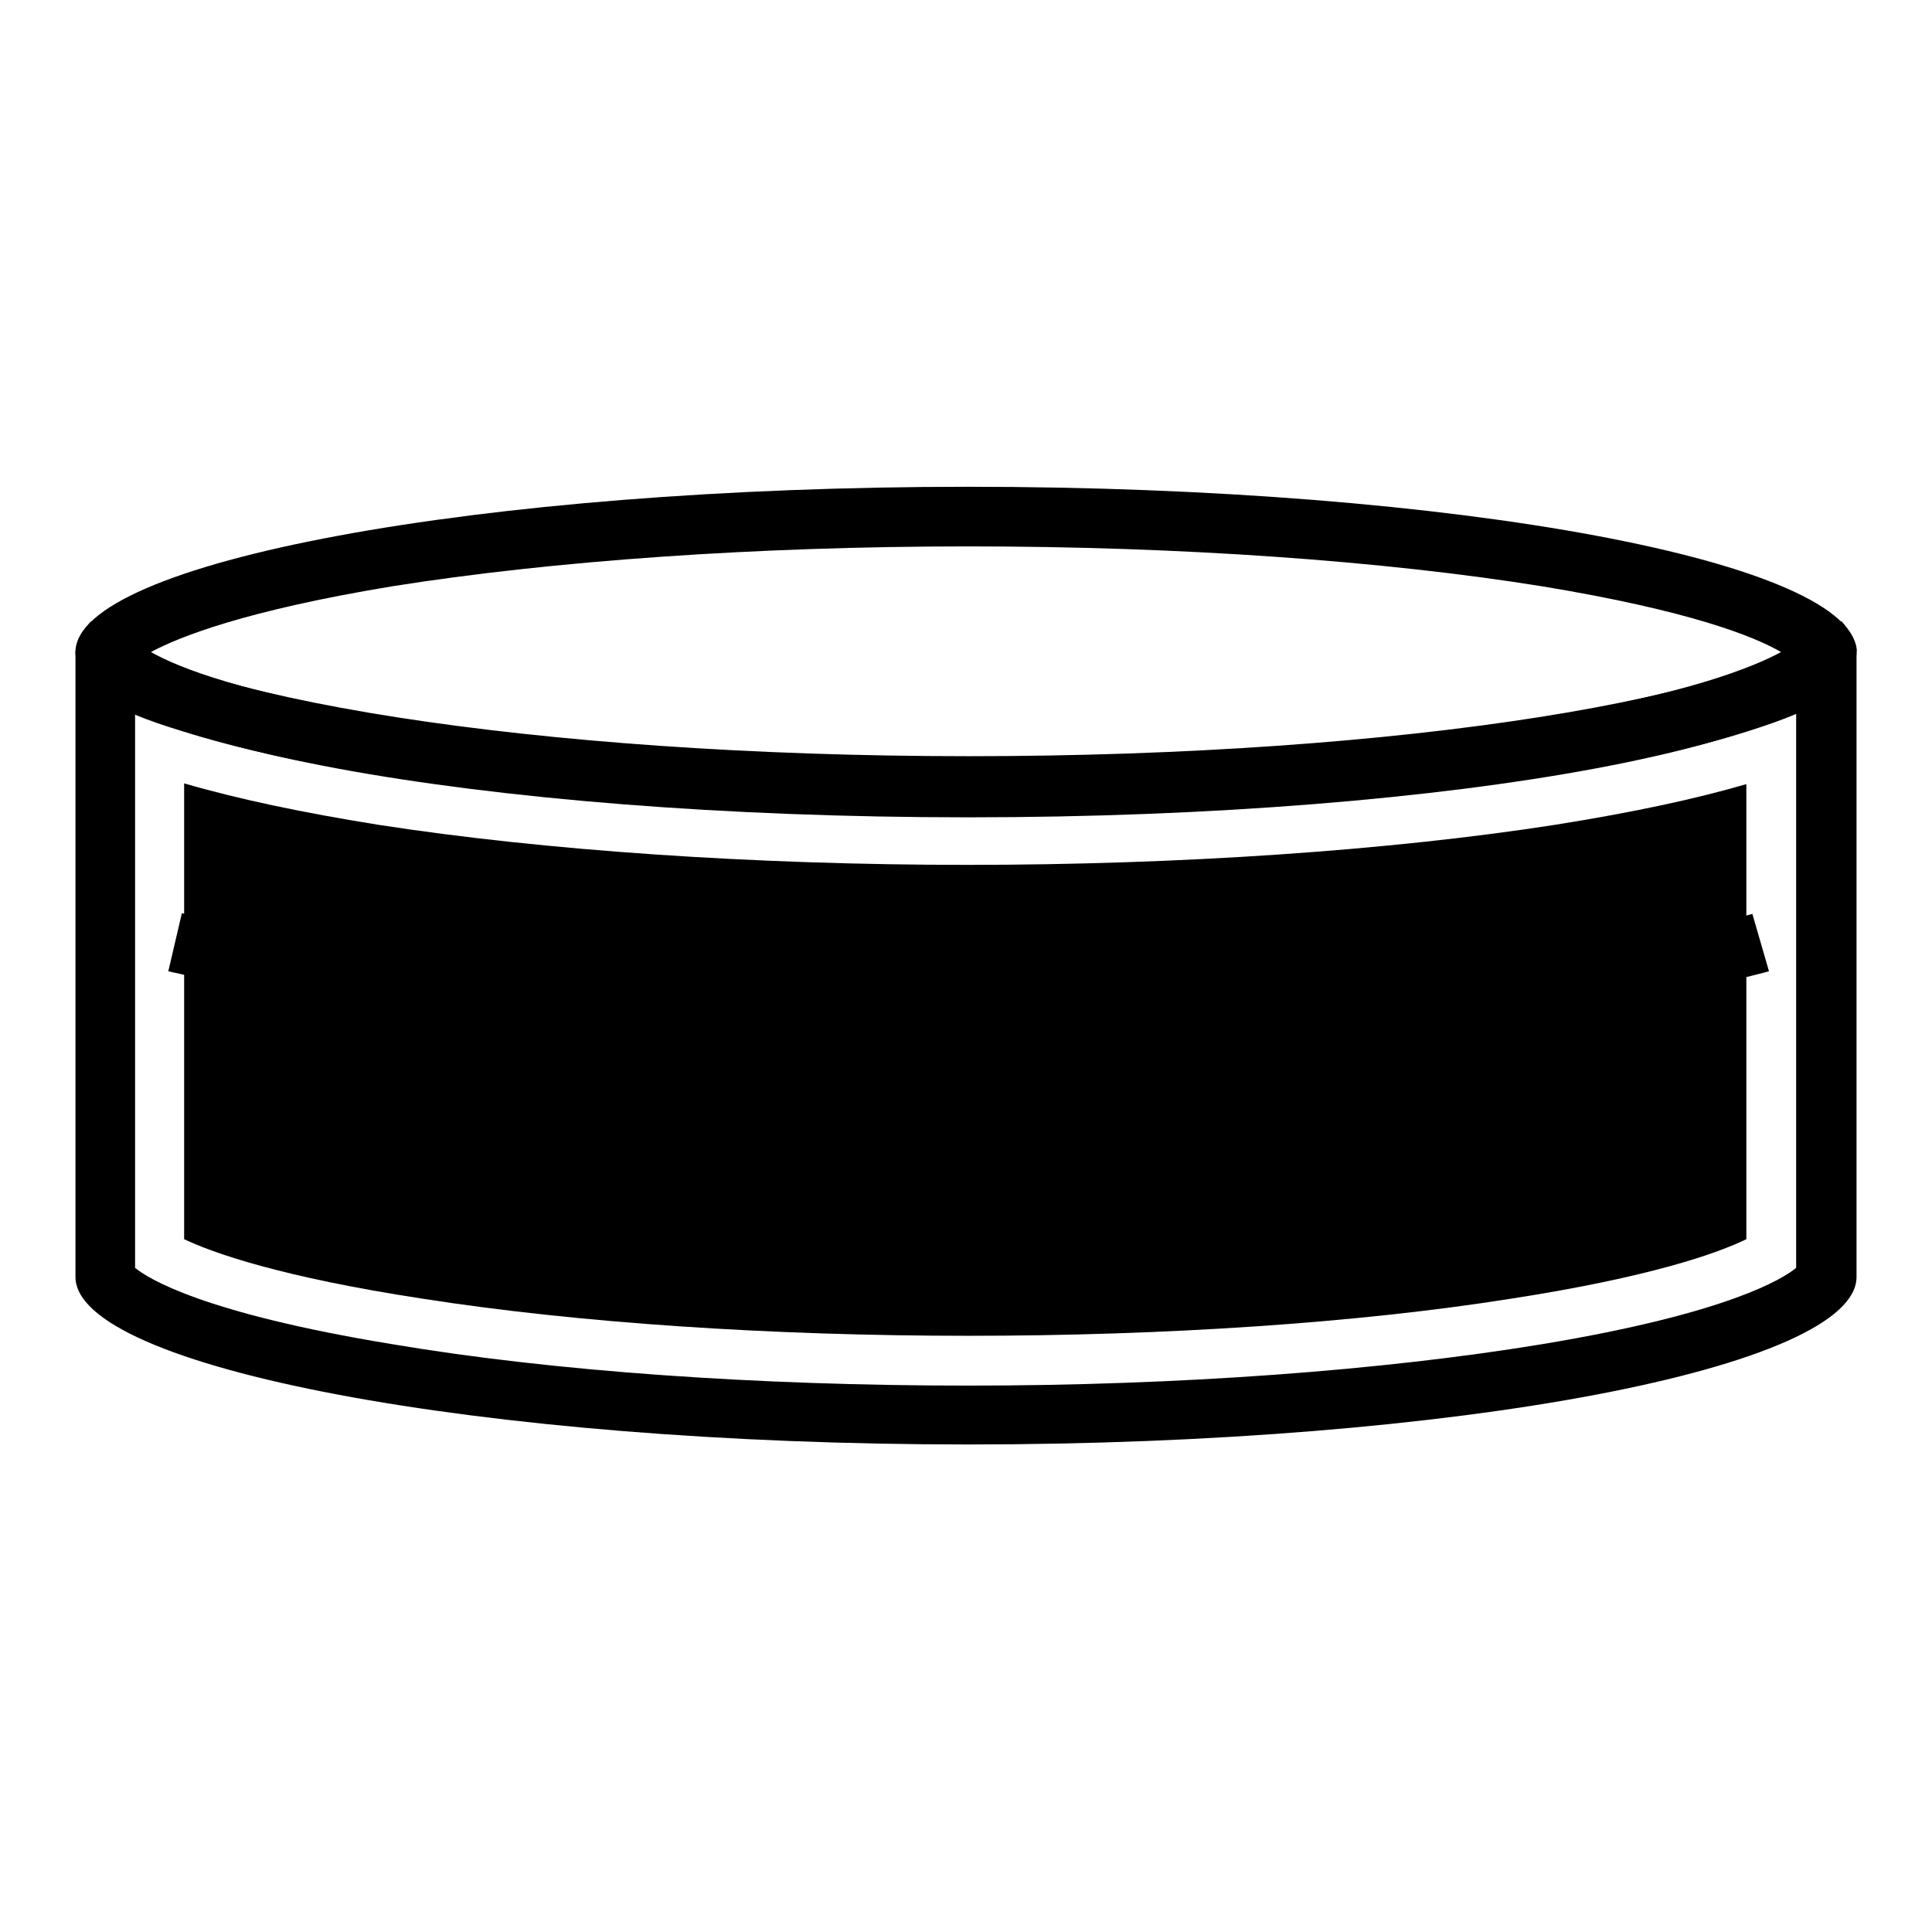
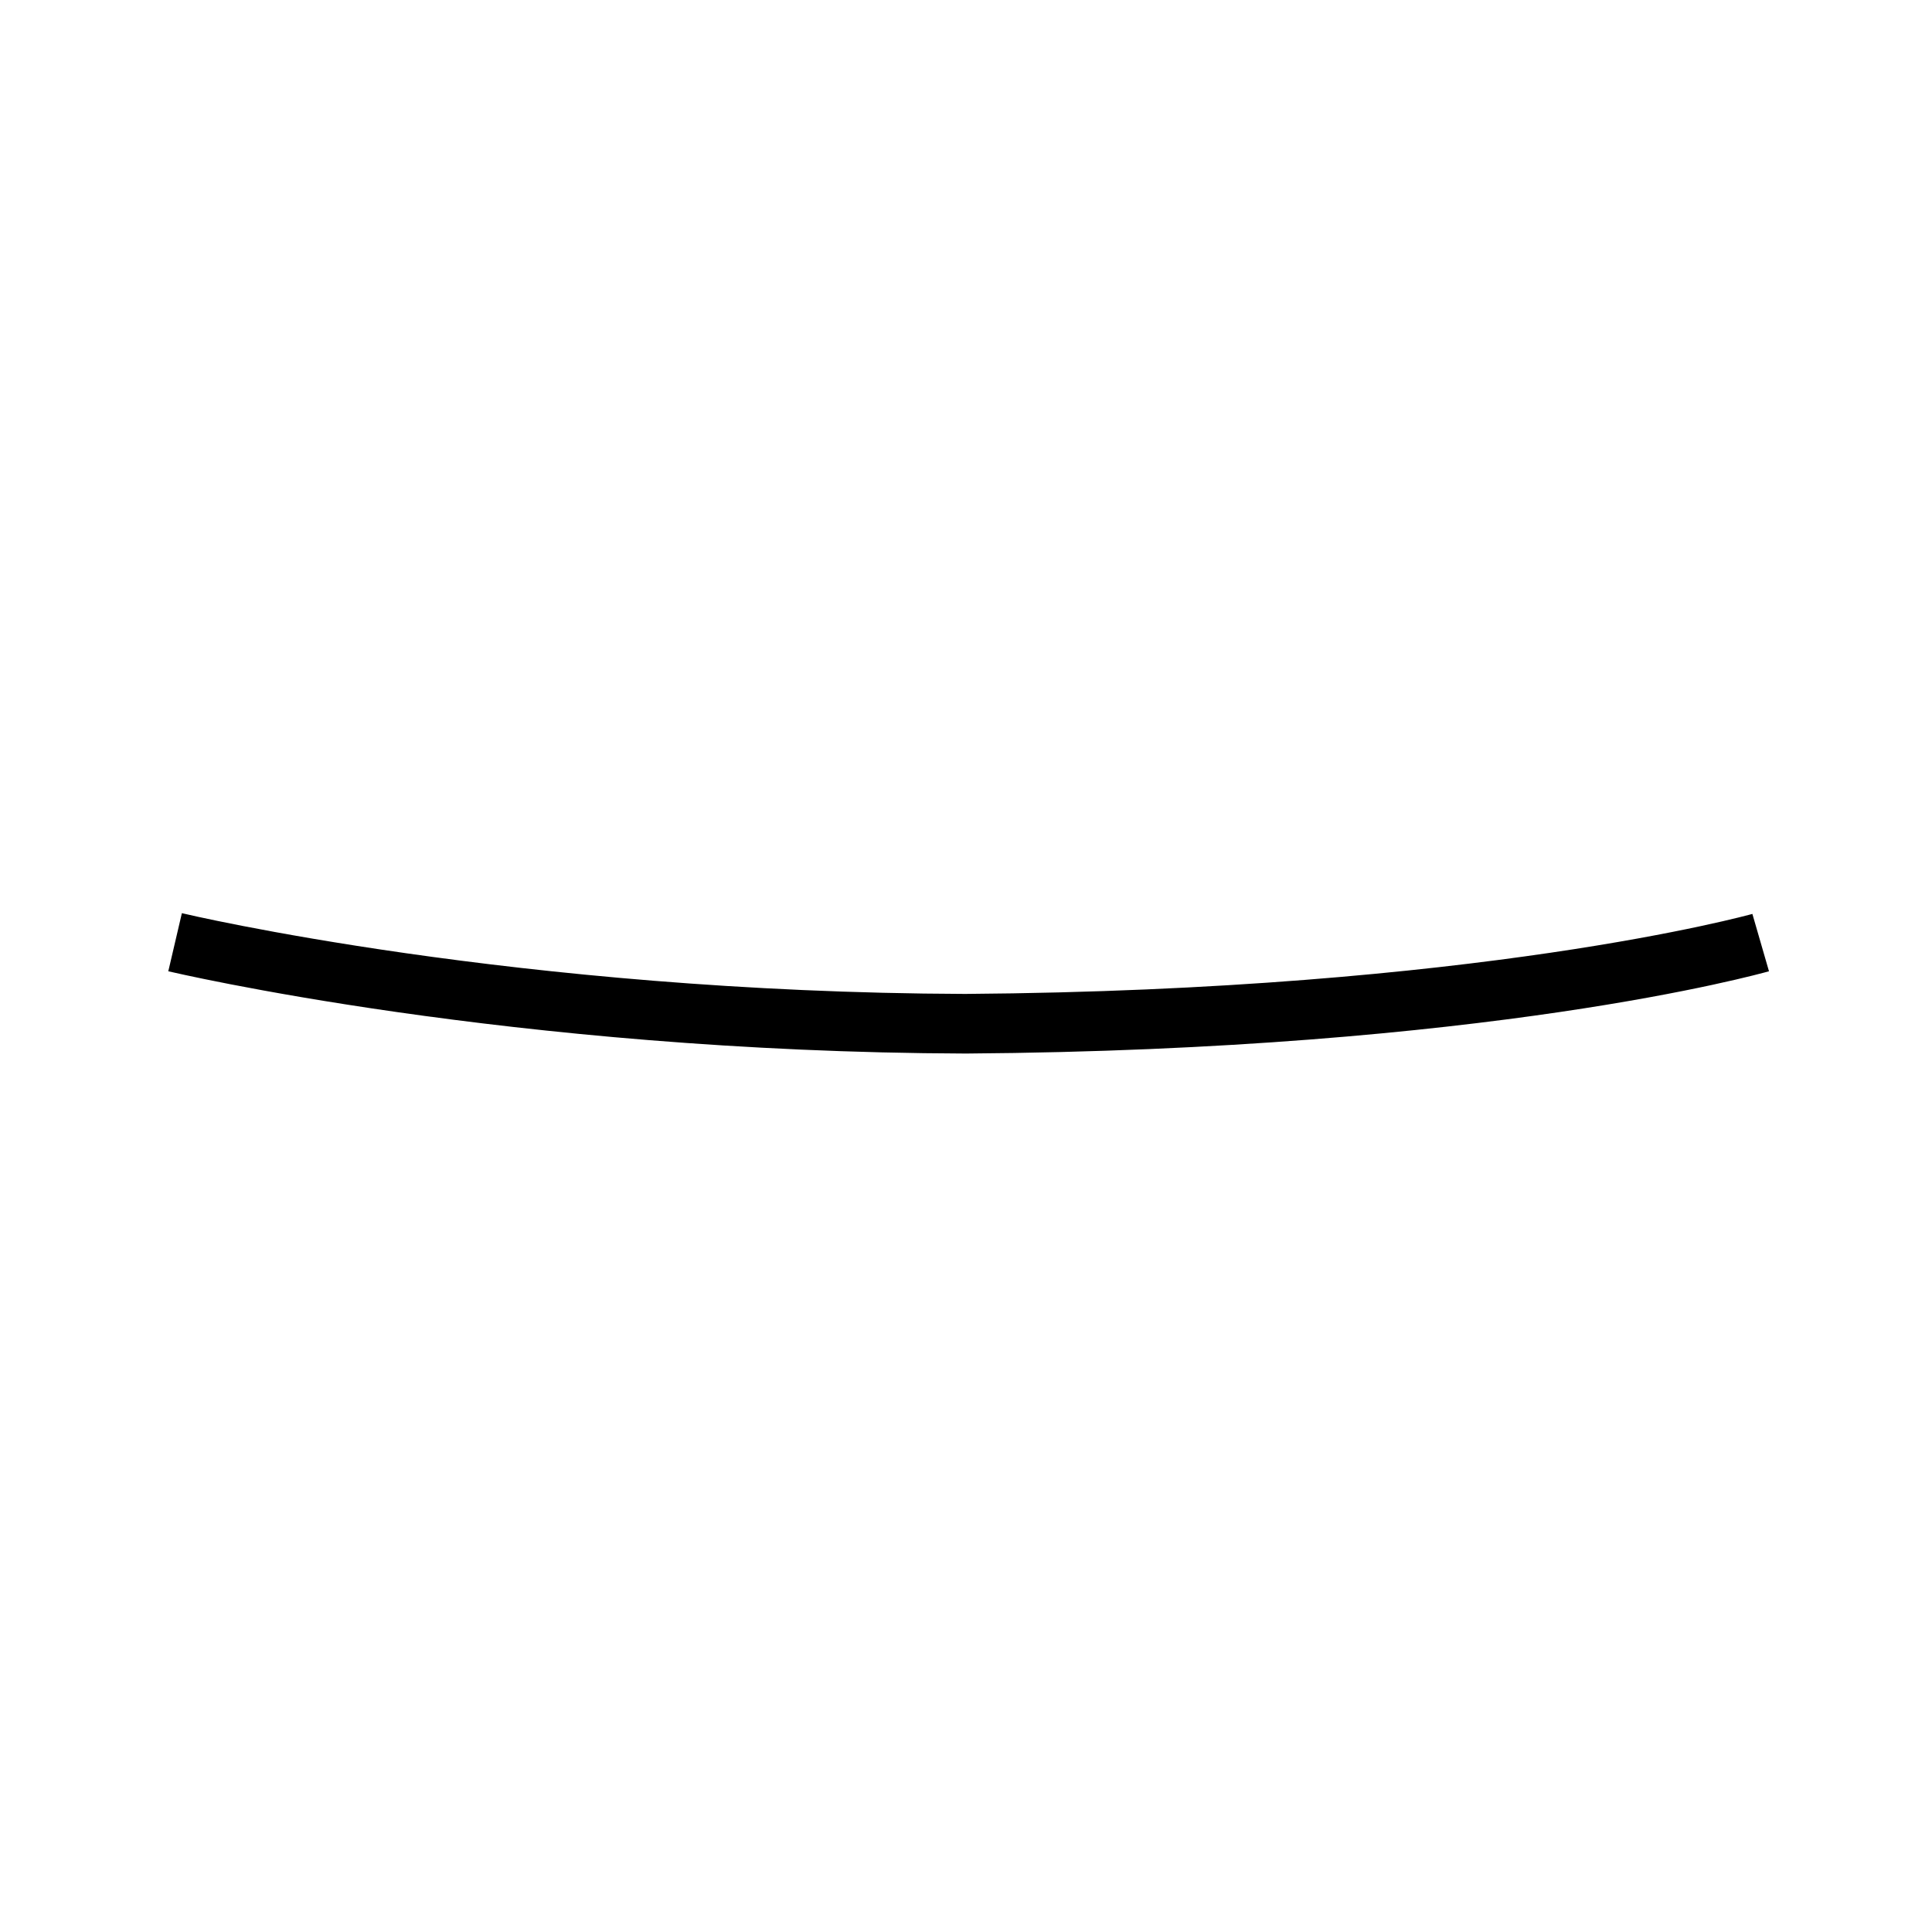
<svg xmlns="http://www.w3.org/2000/svg" version="1.1" x="0px" y="0px" viewBox="0 0 256 256" enable-background="new 0 0 256 256" xml:space="preserve">
  <g>
-     <path fill="#000000" d="M17.9,94.7c1.9,0.8,4,1.5,6.3,2.2c7.3,2.3,16.4,4.3,27.1,5.9c21.7,3.4,49.1,5.2,77,5.2 c27.9,0,55.1-1.9,76.7-5.2c10.7-1.7,19.7-3.7,26.9-6c2.2-0.7,4.2-1.4,6.1-2.2V168c-1.7,1.4-8.9,6-33.6,10.1 c-21.2,3.5-48.2,5.5-76.1,5.5c-28,0-55.1-1.9-76.4-5.5c-25-4.1-32.3-8.7-34-10.1V94.7 M12.1,82.3c-2.4,2.5-2.1,4.6-2.1,4.6v82.3 c0,12,53.4,22.2,118.3,22.2c64.9,0,117.7-10.2,117.7-22.2V86.4c0,0,0.4-1.3-2-4.1c-10.3,10.1-58.2,17.9-115.6,17.9 C70.9,100.2,22.4,92.4,12.1,82.3L12.1,82.3z" />
-     <path fill="#000000" d="M128.3,177c-26.1,0-51.7-1.7-72.2-4.9c-19-2.9-27.9-6.1-31.7-7.9v-60.4c7.2,2.1,15.8,3.9,25.8,5.5 c22,3.4,49.7,5.3,78,5.3c28.2,0,55.9-1.9,77.8-5.3c10.7-1.7,18.9-3.5,25.4-5.4v60.3c-3.7,1.8-12.5,5-31.3,7.9 C179.9,175.3,154.4,177,128.3,177z" />
-     <path fill="#000000" d="M128.3,72.4c28,0,55,1.9,76.1,5.3c19.4,3.2,28,6.6,31.6,8.7c-3.7,2-12.3,5.5-31.6,8.7 c-21.1,3.4-48.1,5.3-76.1,5.3c-28,0-55.1-1.9-76.4-5.3c-19.5-3.2-28.2-6.6-31.9-8.7c3.7-2,12.5-5.5,31.9-8.7 C73.2,74.3,100.3,72.4,128.3,72.4 M128.3,64.5C63.4,64.5,10,74.5,10,86.4c0,12,53.4,21.9,118.3,21.9c64.9,0,117.7-10,117.7-21.9 C246,74.5,193.3,64.5,128.3,64.5z" />
-     <path fill="#000000" d="M128,139.6c-60.5-0.2-105.2-10.8-105.7-10.9l1.8-7.7c0.4,0.1,44.3,10.5,103.8,10.7 c68-0.5,103.9-10.5,104.3-10.6l2.2,7.6C232.9,129.1,197.2,139.1,128,139.6L128,139.6z" />
+     <path fill="#000000" d="M128,139.6c-60.5-0.2-105.2-10.8-105.7-10.9l1.8-7.7c0.4,0.1,44.3,10.5,103.8,10.7 c68-0.5,103.9-10.5,104.3-10.6l2.2,7.6C232.9,129.1,197.2,139.1,128,139.6z" />
  </g>
</svg>